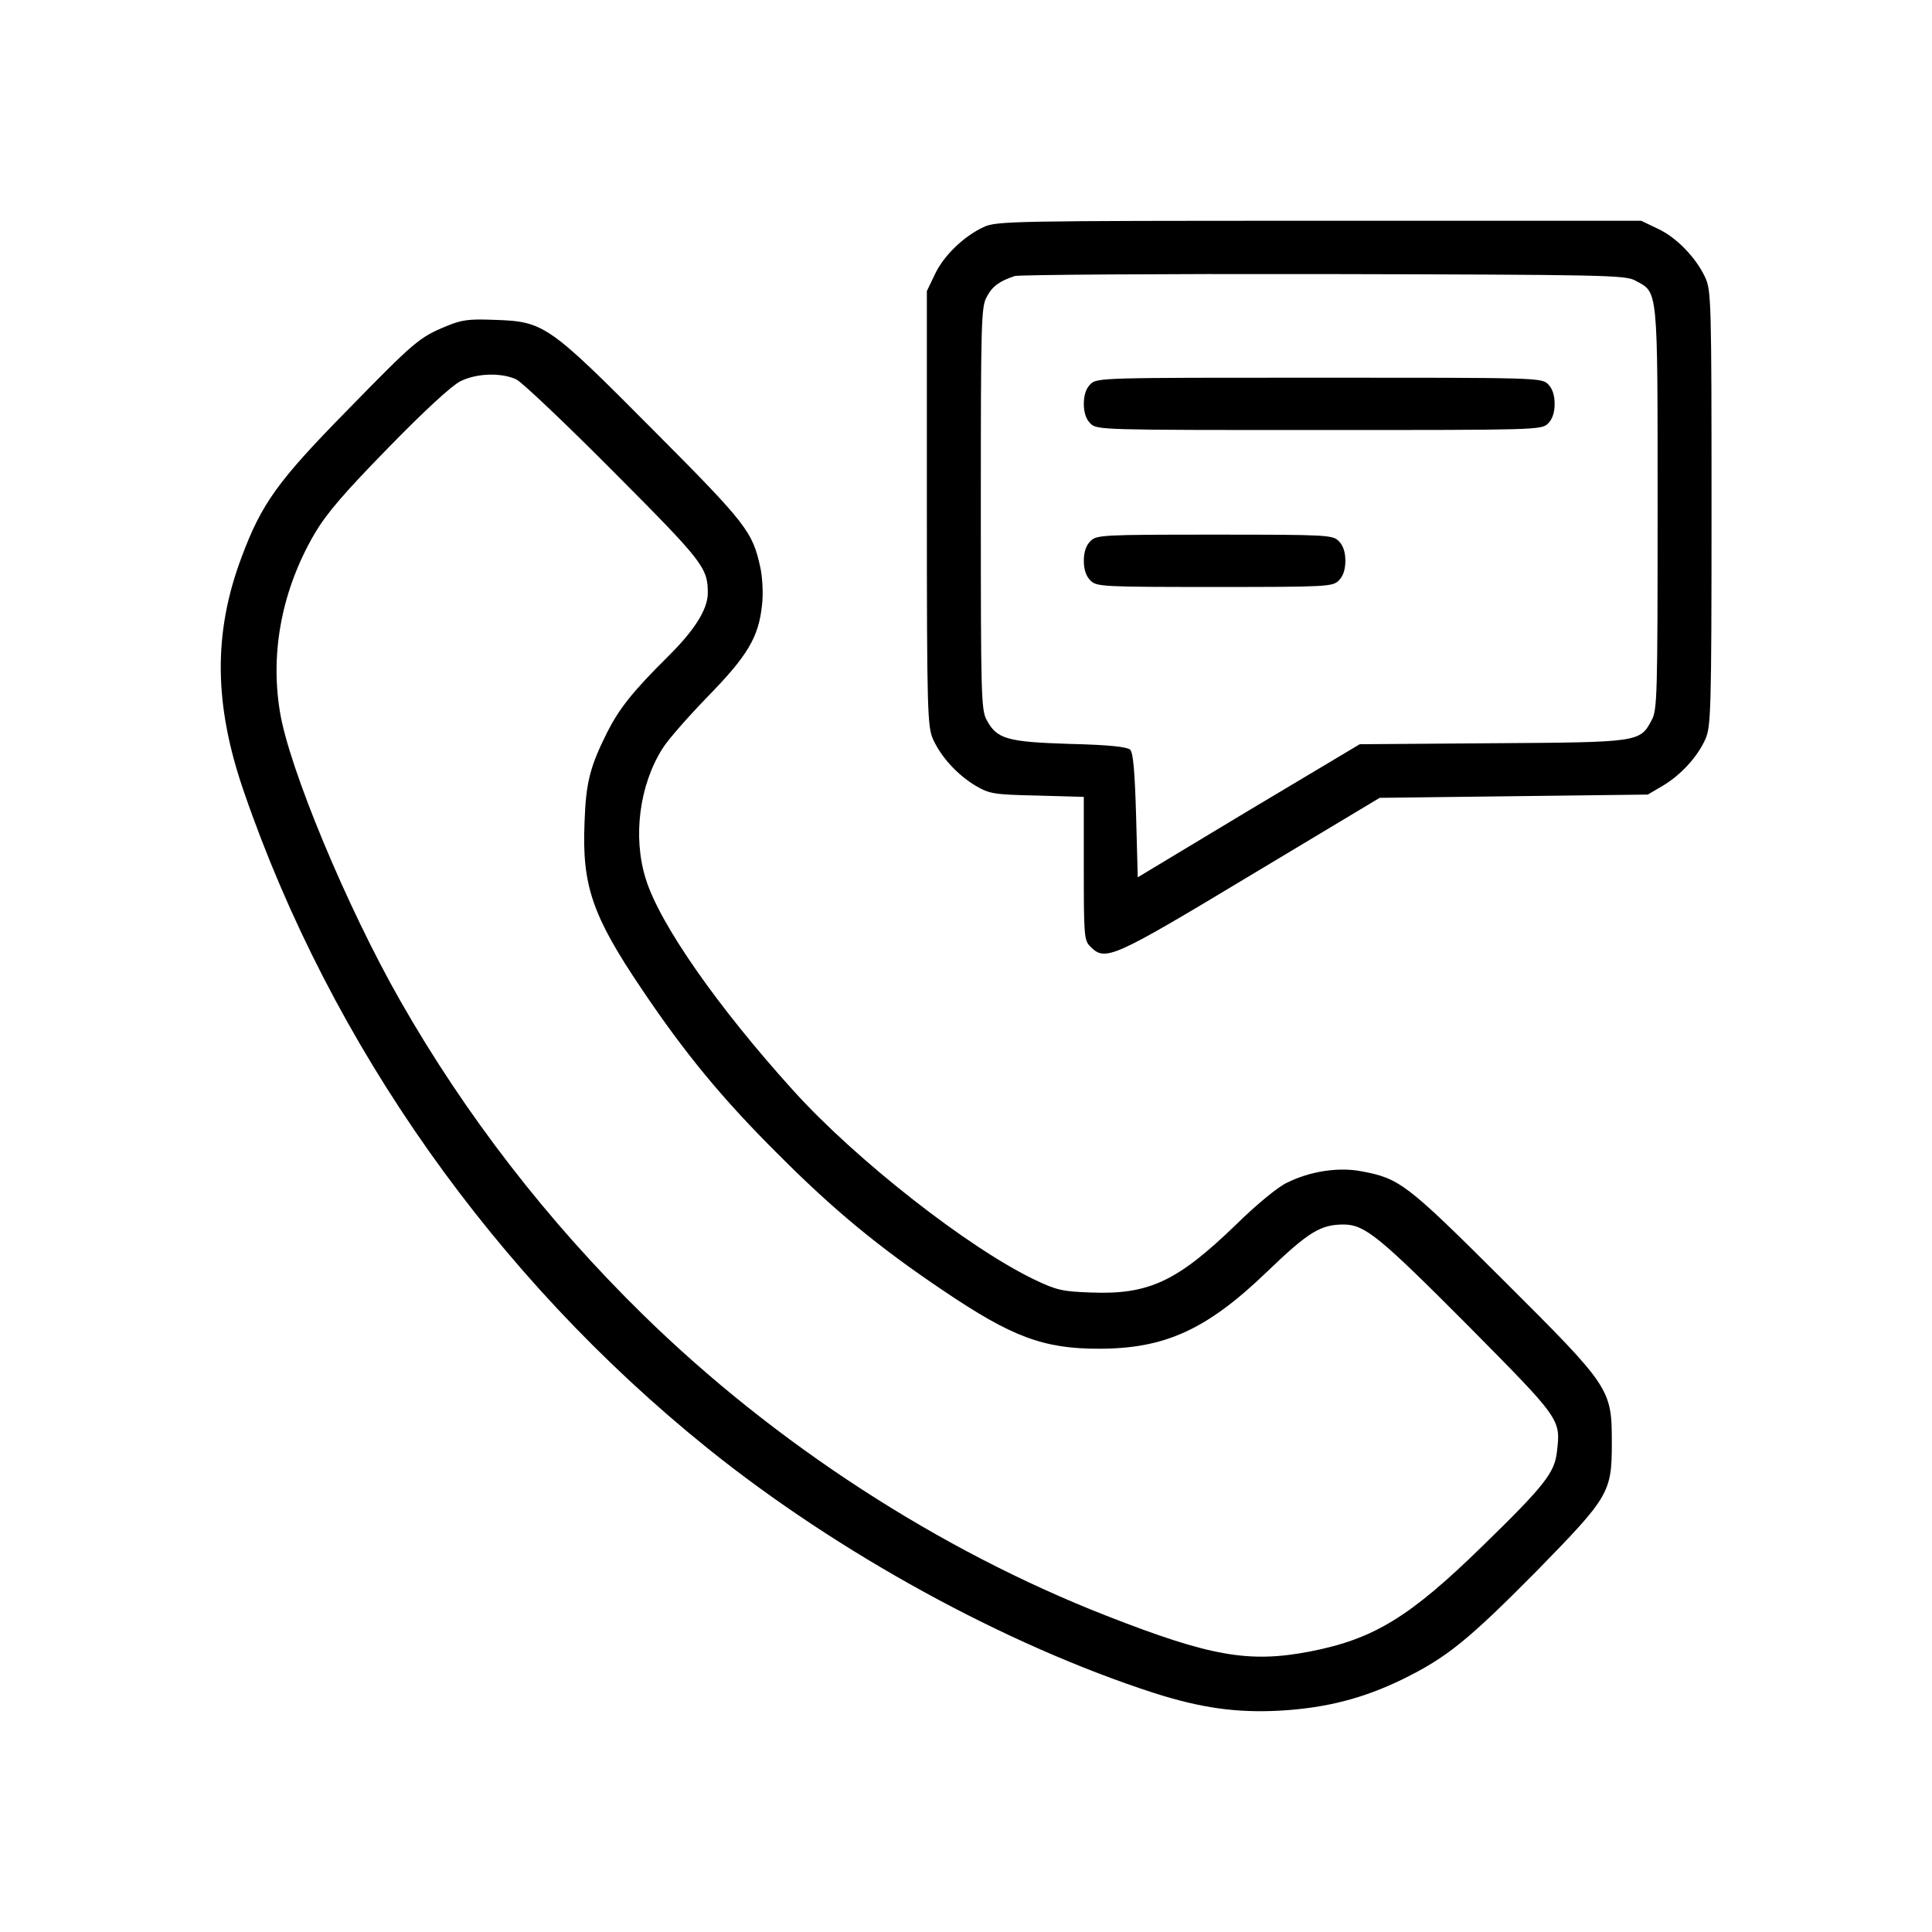
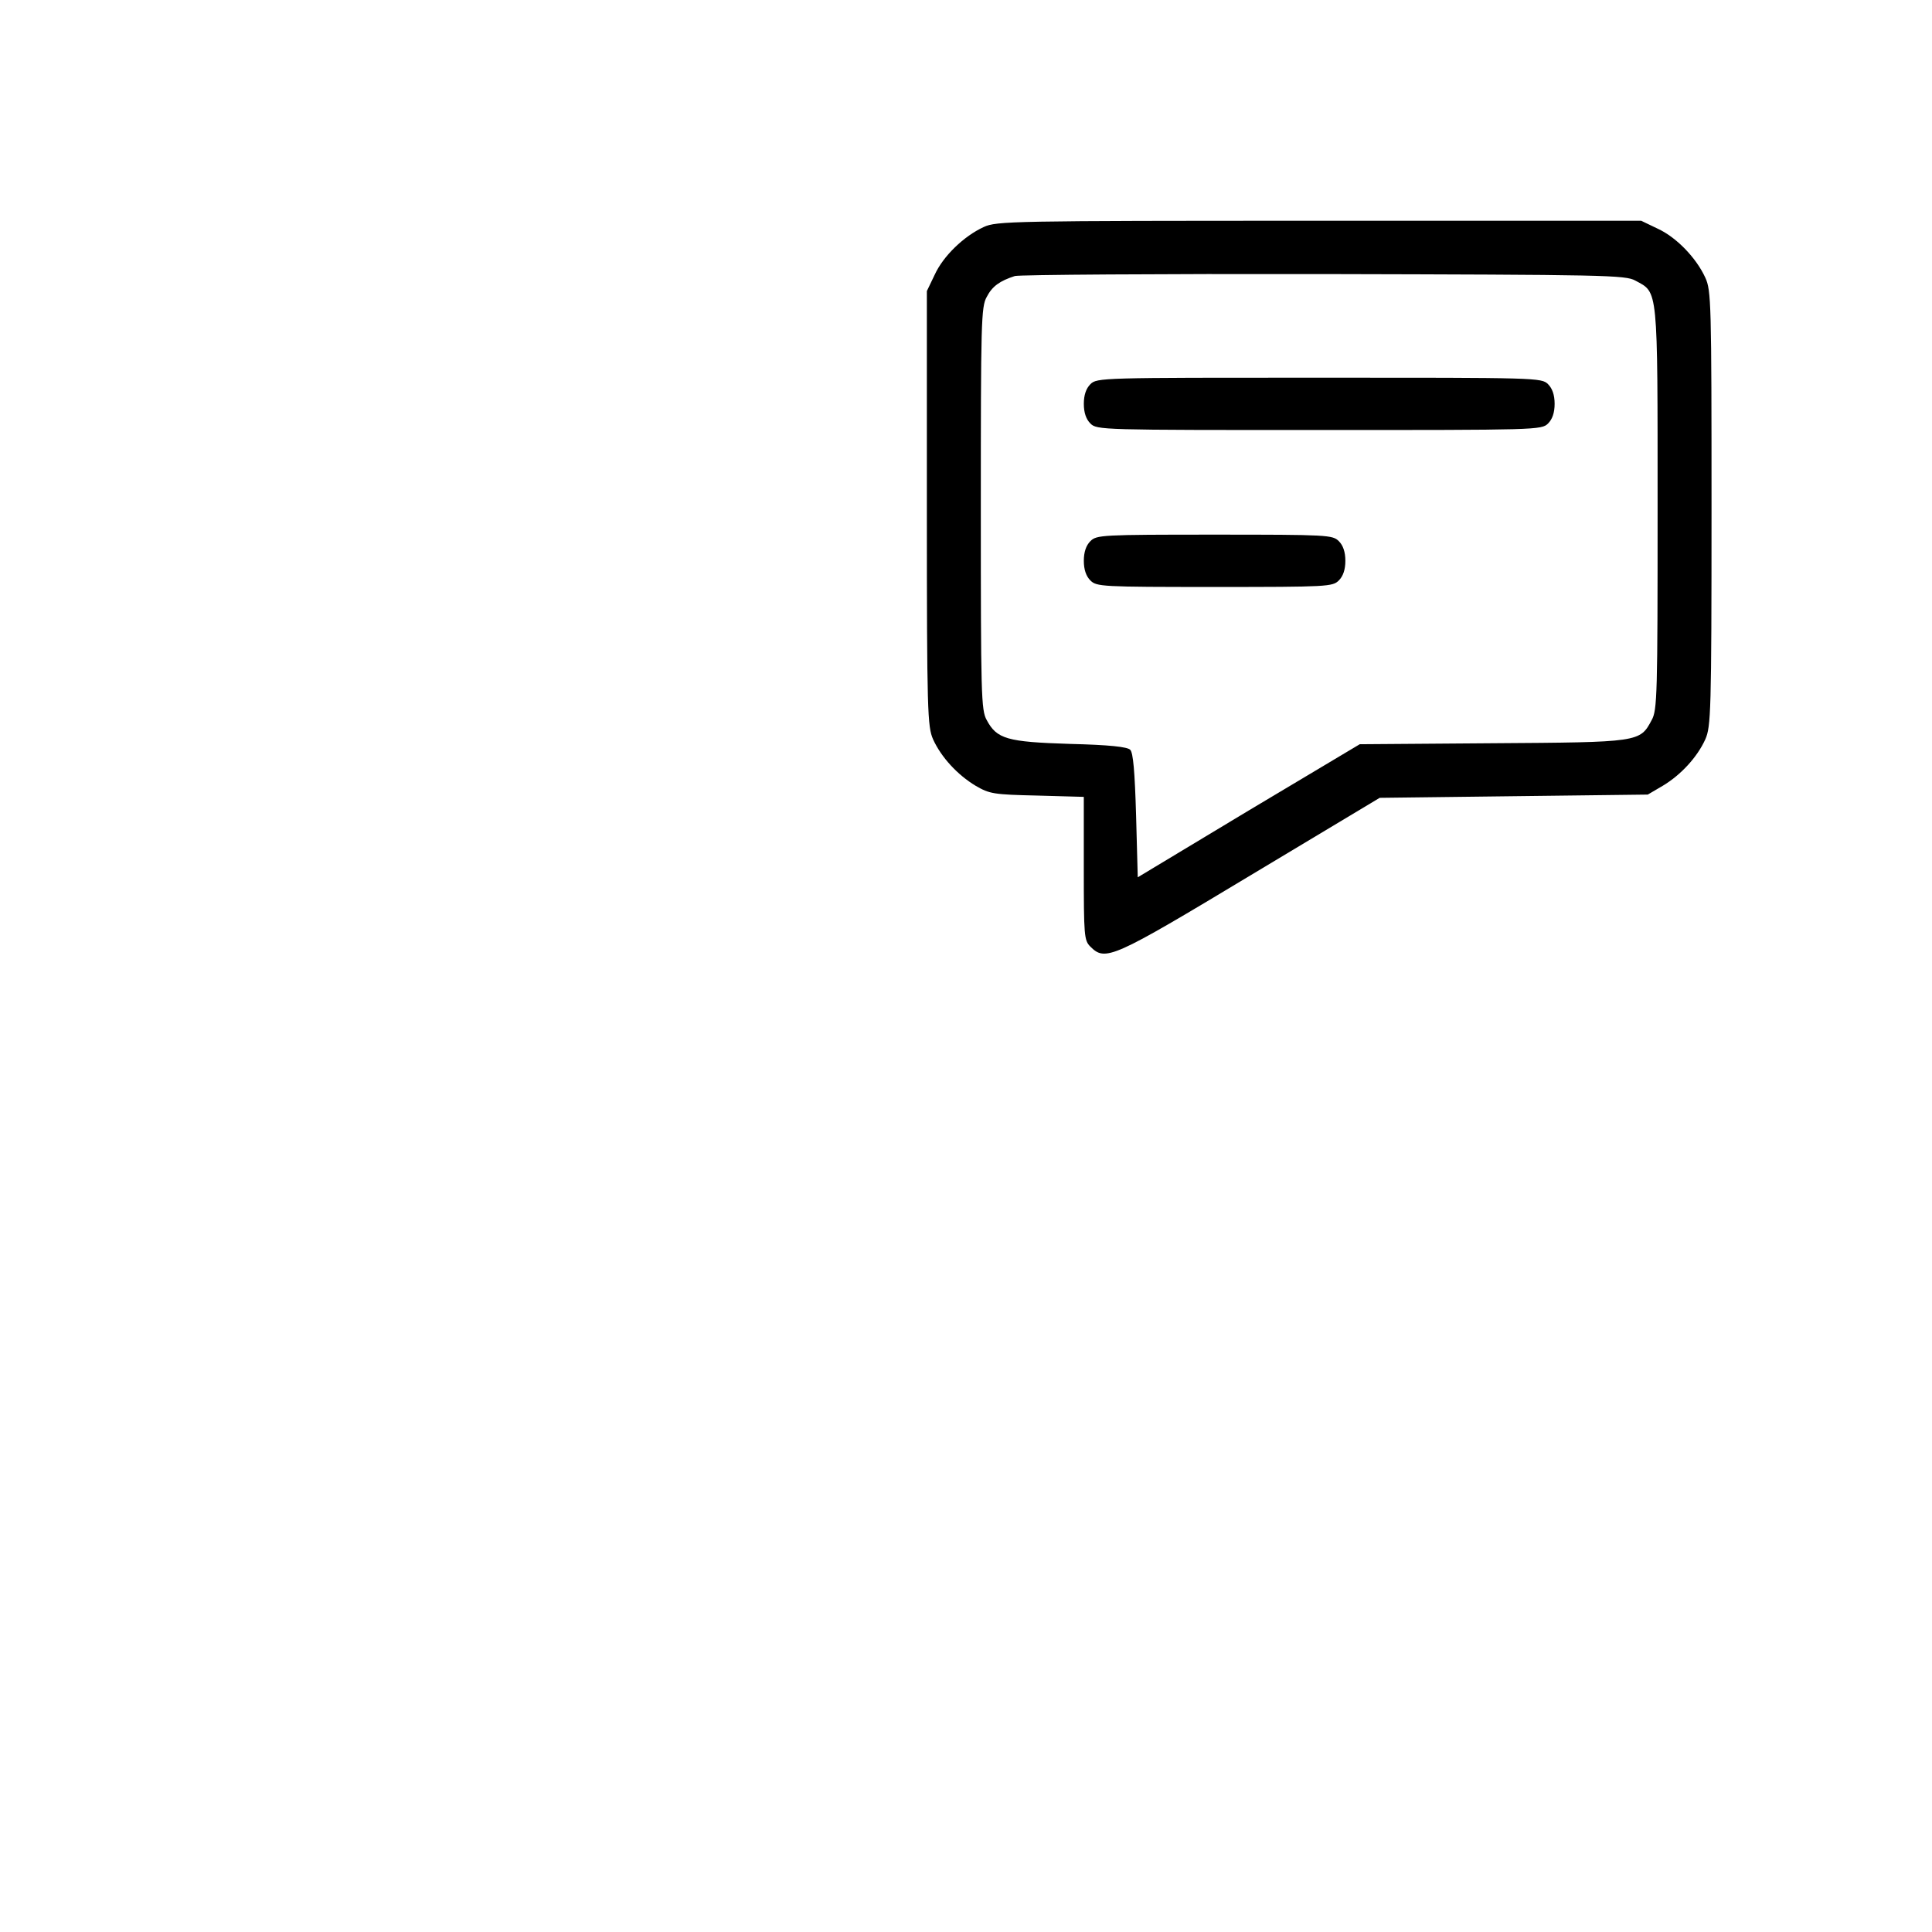
<svg xmlns="http://www.w3.org/2000/svg" width="70" height="70" viewBox="0 0 70 70" fill="none">
  <path d="M35.643 8.225C34.921 8.556 34.174 9.279 33.866 9.954L33.582 10.546V18.424C33.582 25.828 33.606 26.325 33.807 26.787C34.103 27.439 34.696 28.078 35.347 28.469C35.856 28.765 35.999 28.789 37.586 28.825L39.268 28.872V31.466C39.268 33.907 39.28 34.072 39.505 34.297C40.05 34.842 40.287 34.736 45.309 31.715L49.989 28.907L54.846 28.848L59.702 28.789L60.247 28.469C60.899 28.078 61.491 27.439 61.787 26.787C61.989 26.325 62.012 25.828 62.012 18.424C62.012 10.973 62 10.523 61.787 10.061C61.456 9.338 60.733 8.592 60.058 8.284L59.465 7.999H47.797C36.638 7.999 36.105 8.011 35.643 8.225ZM59.252 10.167C60.081 10.617 60.058 10.321 60.058 18.424C60.058 25.164 60.046 25.733 59.844 26.088C59.418 26.894 59.406 26.894 54.064 26.929L49.266 26.965L45.238 29.369L41.223 31.786L41.163 29.559C41.116 27.948 41.057 27.273 40.95 27.166C40.844 27.06 40.204 26.988 38.759 26.953C36.484 26.882 36.117 26.775 35.75 26.088C35.548 25.733 35.537 25.164 35.537 18.424C35.537 11.695 35.548 11.115 35.75 10.76C35.951 10.369 36.224 10.179 36.769 10.001C36.934 9.954 41.981 9.919 47.975 9.93C58.151 9.954 58.897 9.966 59.252 10.167Z" fill="black" />
  <path d="M39.506 13.921C39.352 14.075 39.269 14.312 39.269 14.632C39.269 14.952 39.352 15.189 39.506 15.343C39.743 15.58 39.897 15.58 47.798 15.58C55.699 15.58 55.853 15.58 56.09 15.343C56.244 15.189 56.327 14.952 56.327 14.632C56.327 14.312 56.244 14.075 56.09 13.921C55.853 13.684 55.699 13.684 47.798 13.684C39.897 13.684 39.743 13.684 39.506 13.921Z" fill="black" />
  <path d="M39.506 19.608C39.352 19.762 39.269 19.999 39.269 20.319C39.269 20.639 39.352 20.876 39.506 21.03C39.731 21.255 39.897 21.267 44.007 21.267C48.118 21.267 48.283 21.255 48.509 21.03C48.663 20.876 48.745 20.639 48.745 20.319C48.745 19.999 48.663 19.762 48.509 19.608C48.283 19.383 48.118 19.371 44.007 19.371C39.897 19.371 39.731 19.383 39.506 19.608Z" fill="black" />
-   <path d="M16.156 11.825C15.185 12.228 15.019 12.37 12.555 14.893C10.079 17.416 9.475 18.245 8.753 20.188C7.722 22.925 7.746 25.531 8.836 28.682C11.998 37.874 17.933 46.273 25.645 52.48C30.372 56.283 36.46 59.611 41.815 61.341C43.52 61.886 44.8 62.063 46.364 61.981C48.034 61.886 49.384 61.542 50.818 60.843C52.429 60.05 53.187 59.434 55.686 56.911C58.292 54.245 58.399 54.079 58.399 52.303C58.399 50.312 58.375 50.277 54.454 46.368C50.948 42.873 50.711 42.696 49.313 42.435C48.496 42.281 47.465 42.435 46.636 42.849C46.316 42.992 45.523 43.643 44.776 44.378C42.656 46.427 41.625 46.913 39.528 46.83C38.498 46.794 38.285 46.747 37.491 46.368C35.086 45.219 31.023 42.032 28.761 39.533C26.012 36.5 23.892 33.468 23.394 31.833C22.921 30.317 23.169 28.445 23.998 27.13C24.2 26.798 24.958 25.945 25.657 25.223C27.09 23.754 27.493 23.079 27.611 21.906C27.659 21.515 27.623 20.911 27.552 20.579C27.268 19.264 27.078 19.004 23.643 15.556C19.84 11.73 19.71 11.647 17.886 11.588C16.974 11.553 16.725 11.588 16.156 11.825ZM18.703 13.744C18.905 13.839 20.504 15.355 22.233 17.096C25.503 20.378 25.645 20.567 25.645 21.503C25.633 22.084 25.171 22.83 24.2 23.789C22.921 25.057 22.435 25.673 21.997 26.538C21.381 27.77 21.227 28.35 21.179 29.795C21.084 32.081 21.452 33.171 23.252 35.837C24.804 38.147 26.166 39.805 28.192 41.819C30.206 43.844 31.864 45.207 34.174 46.759C36.662 48.441 37.799 48.867 39.813 48.867C42.206 48.867 43.722 48.18 45.901 46.083C47.418 44.626 47.844 44.366 48.697 44.366C49.455 44.378 49.977 44.804 53.151 47.991C56.575 51.45 56.551 51.414 56.409 52.611C56.326 53.357 55.959 53.831 53.72 56.01C51.078 58.593 49.775 59.386 47.465 59.837C45.25 60.263 43.852 60.014 40.097 58.545C34.032 56.176 28.062 52.303 23.299 47.635C19.84 44.247 16.867 40.409 14.498 36.251C12.579 32.887 10.459 27.805 10.139 25.768C9.783 23.588 10.233 21.325 11.406 19.323C11.833 18.601 12.472 17.855 14.072 16.22C15.375 14.881 16.37 13.969 16.678 13.815C17.27 13.519 18.158 13.495 18.703 13.744Z" fill="black" />
</svg>